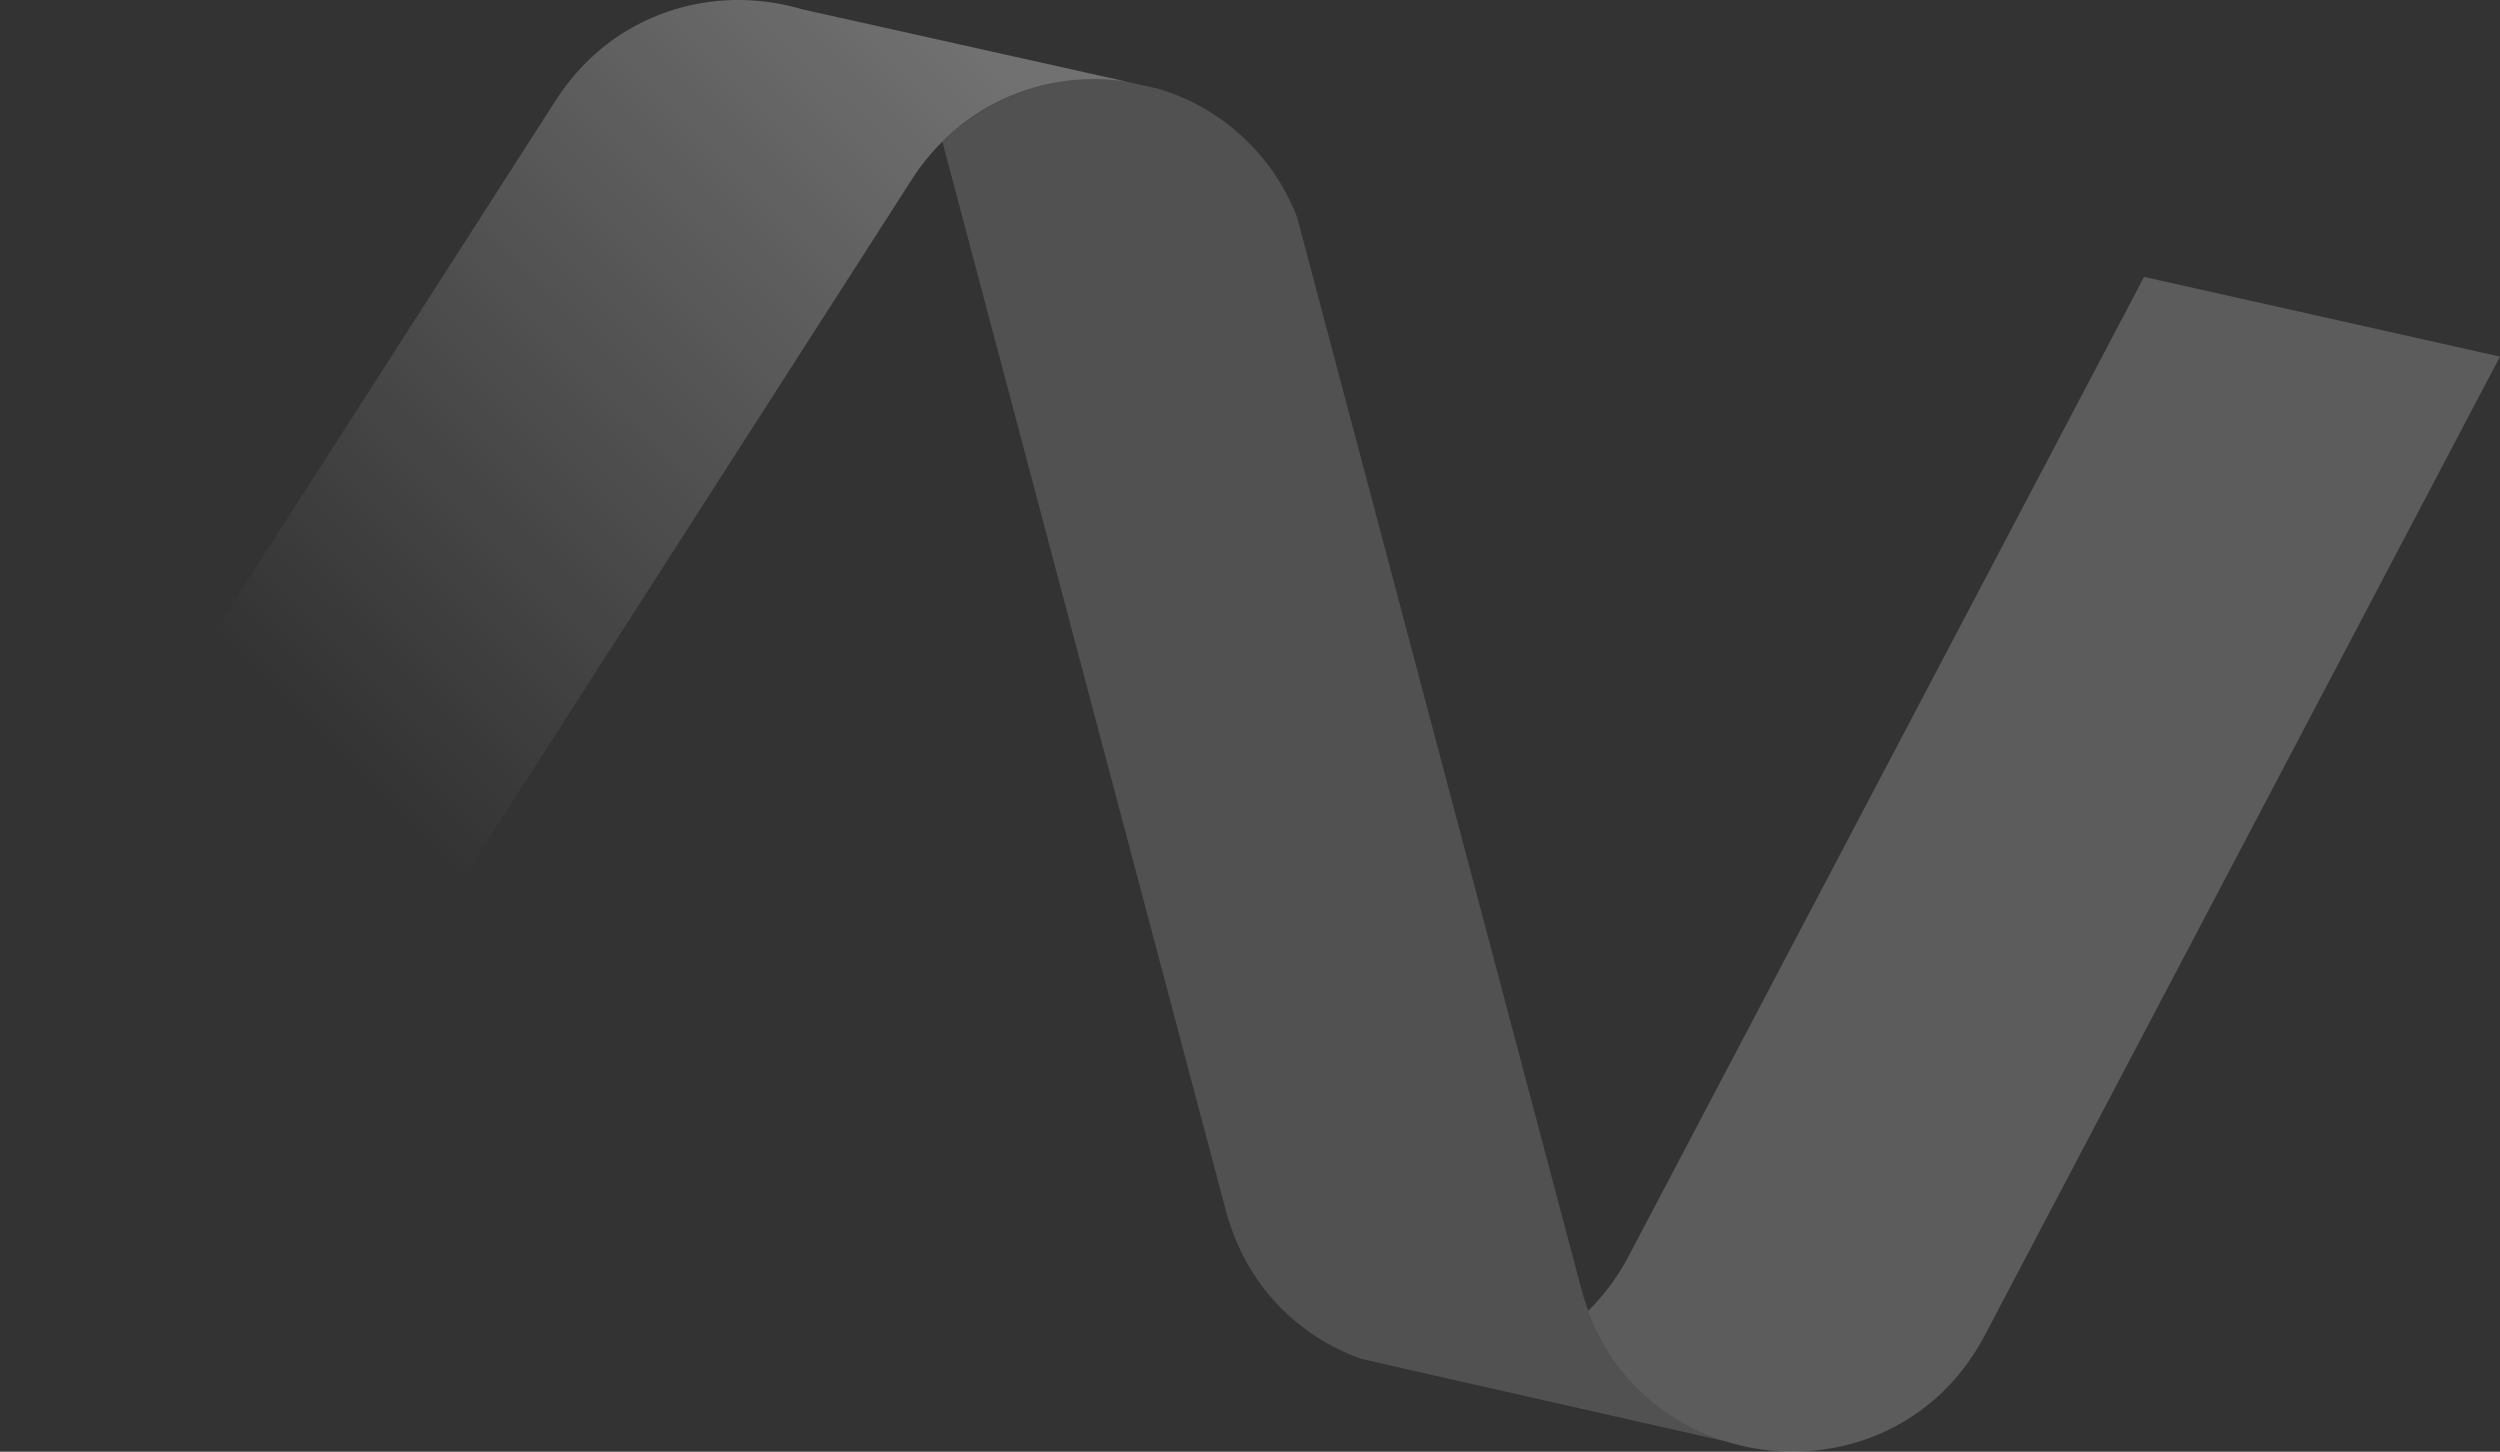
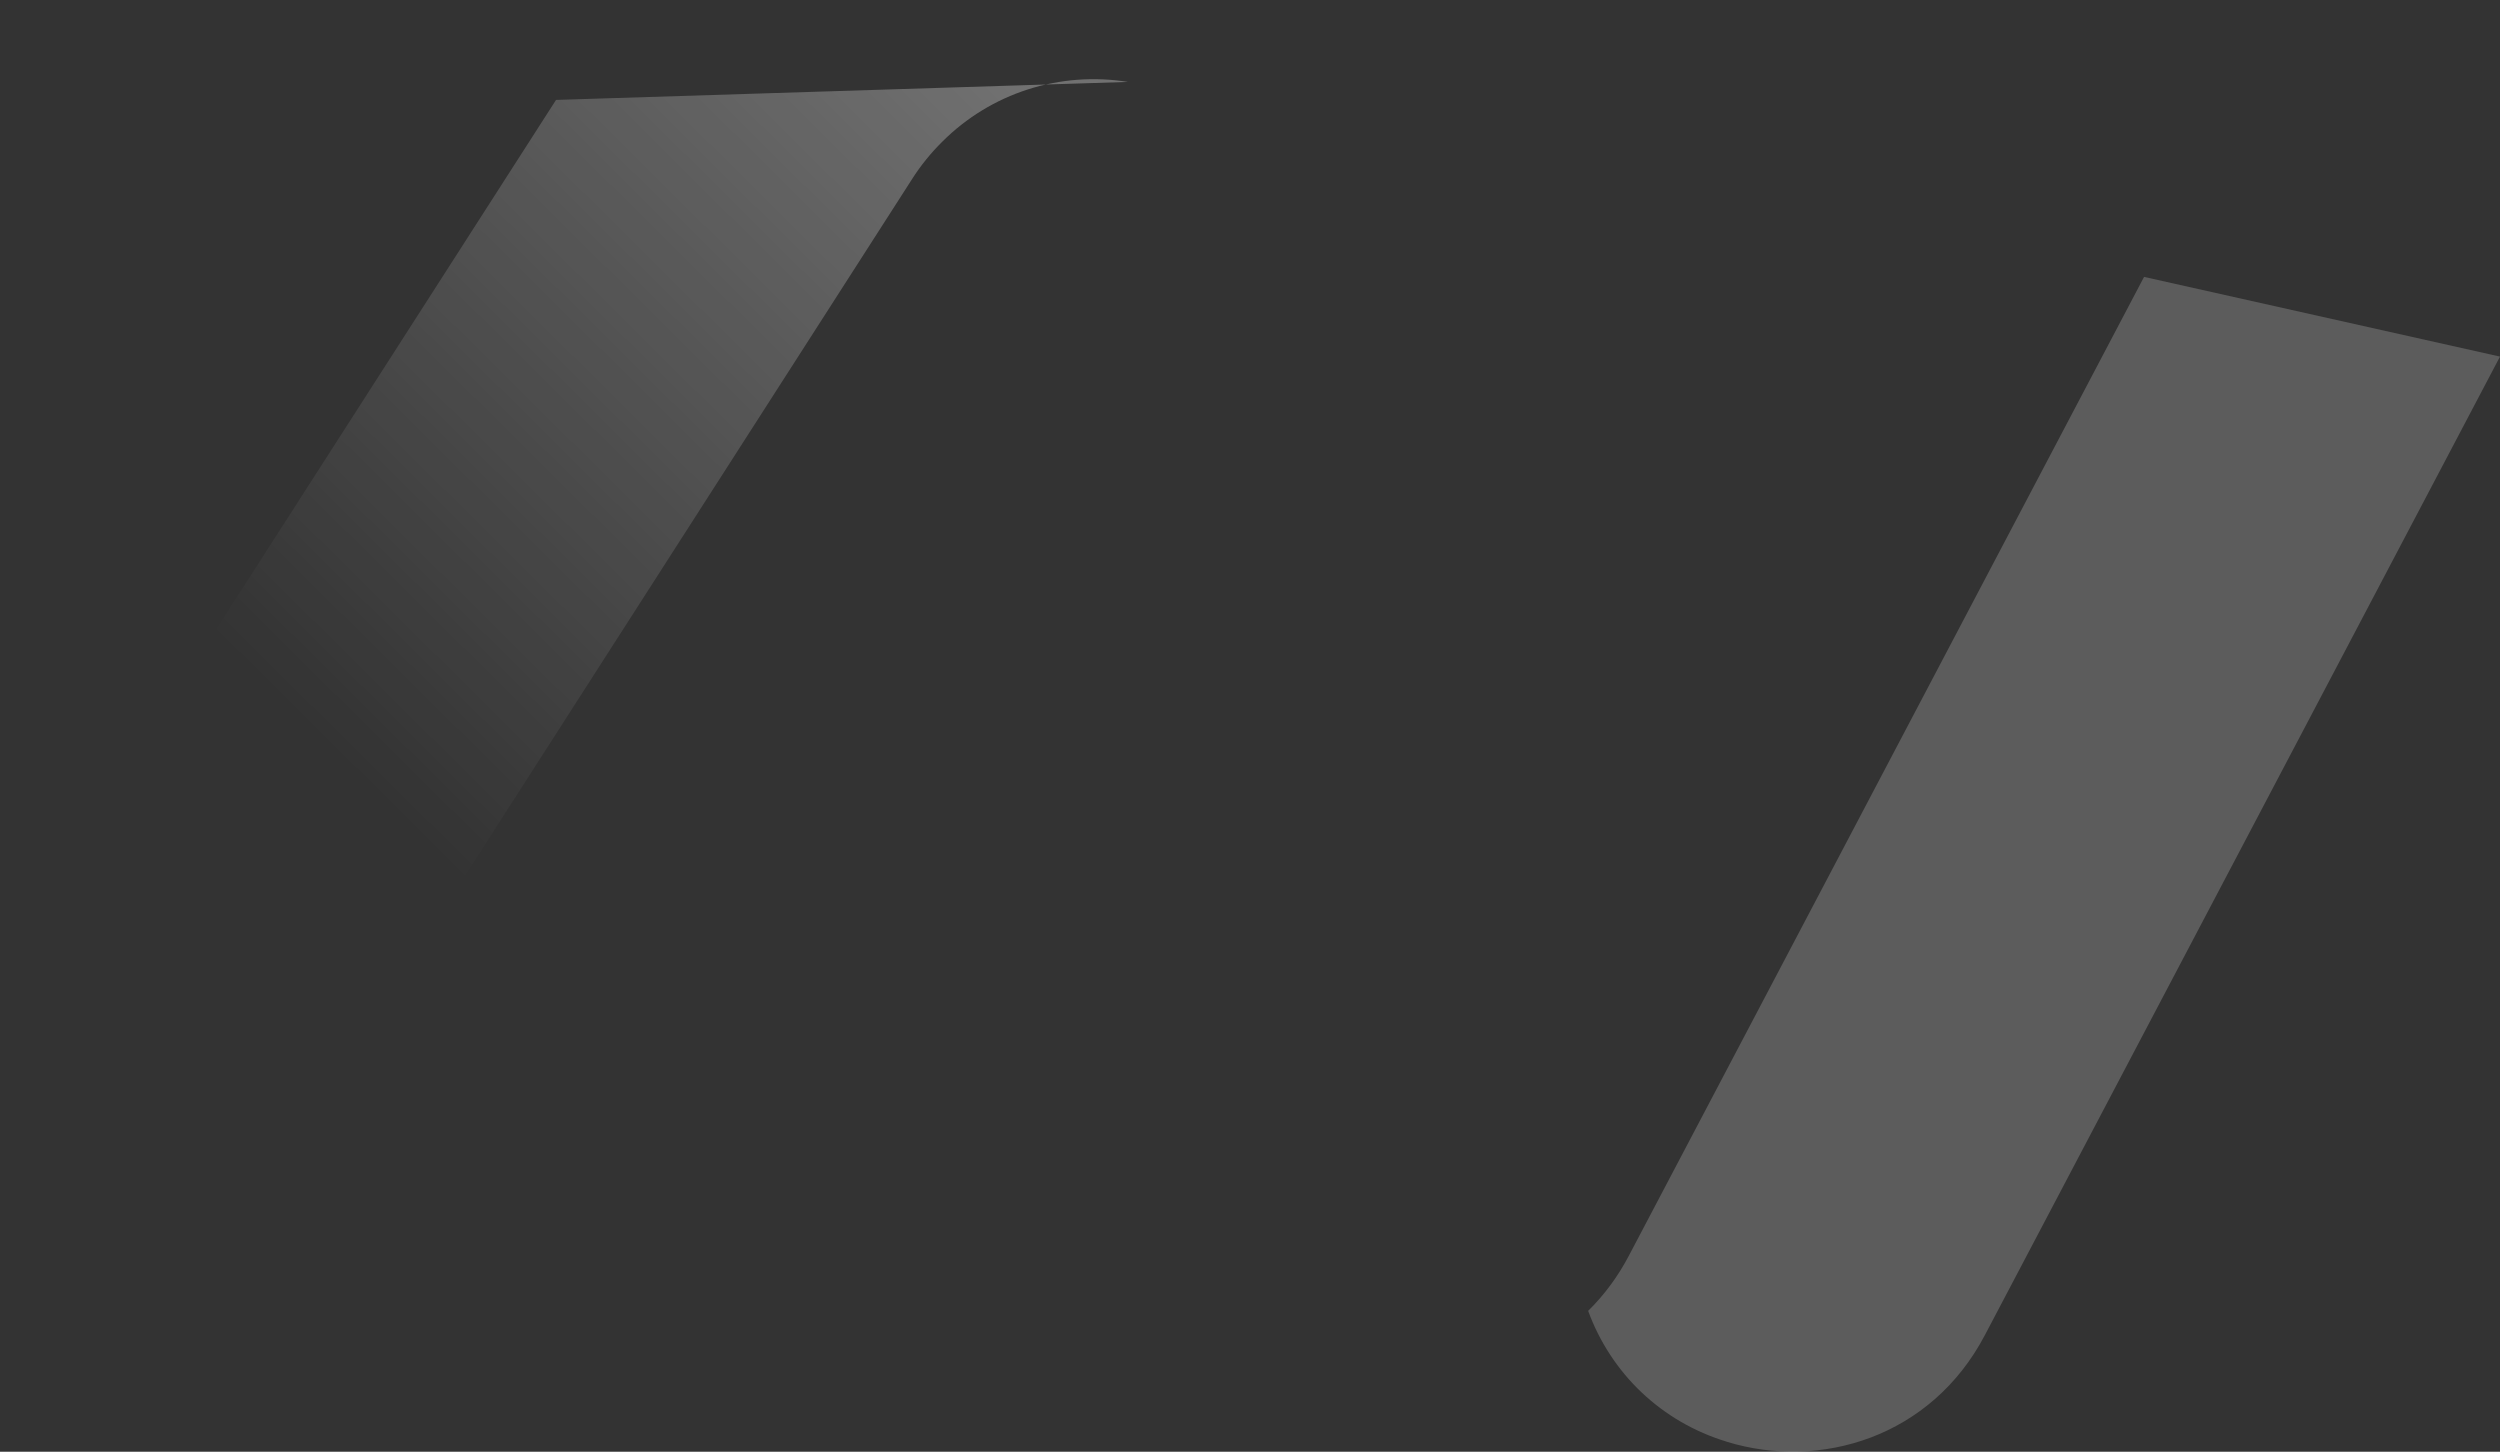
<svg xmlns="http://www.w3.org/2000/svg" version="1.1" id="Calque_1" x="0px" y="0px" viewBox="0 0 1904.1 1105.7" style="enable-background:new 0 0 1904.1 1105.7;" xml:space="preserve">
  <rect x="0" y="0" width="1904.1" height="1105.7" fill="#333333" stroke="none" />
  <style type="text/css">
	.st0{fill:url(#SVGID_1_);fill-opacity:0.3;}
	.st1{fill:#FFFFFF;fill-opacity:0.15;}
	.st2{fill:#FFFFFF;fill-opacity:0.2;}
</style>
  <g>
    <g>
      <linearGradient id="SVGID_1_" gradientUnits="userSpaceOnUse" x1="737.605" y1="585.331" x2="230.913" y2="74.281" gradientTransform="matrix(1 0 0 -1 0 625.201)">
        <stop offset="0" style="stop-color:#FFFFFF" />
        <stop offset="1" style="stop-color:#FFFFFF;stop-opacity:0" />
      </linearGradient>
-       <path class="st0" d="M859.1,62.4c-25.5-4.1-51.6-2.2-76.2,5.7c-24.6,7.9-46.9,21.5-65.2,39.8c-8.7,8.6-16.5,18.2-23.1,28.6    L271.1,796.4L0,735.8L423.5,76.1C466.8,8.7,544.6-12.8,611,7.1L859.1,62.4z" />
-       <path class="st1" d="M1314.7,1097.9l-237.3-53.7l-40.7-9.3c-47.6-17-87.9-55.5-103.2-113.5L717.8,108    c18.3-18.2,40.7-31.8,65.2-39.8c24.6-7.9,50.7-9.9,76.2-5.7l22,4.9l1,0.2c23.9,7.1,45.9,19.6,64.2,36.6    c18.3,16.9,32.5,37.9,41.5,61.2L1204.5,982c1.5,5.7,3.3,11.2,5.2,16.5c8.6,23.6,22.6,44.8,40.8,62.1    C1268.7,1077.8,1290.7,1090.6,1314.7,1097.9z" />
+       <path class="st0" d="M859.1,62.4c-25.5-4.1-51.6-2.2-76.2,5.7c-24.6,7.9-46.9,21.5-65.2,39.8c-8.7,8.6-16.5,18.2-23.1,28.6    L271.1,796.4L0,735.8L423.5,76.1L859.1,62.4z" />
      <path class="st2" d="M1904.1,271.6L1511.7,1017c-40.9,77.8-125.3,102.8-196.2,81.2l-0.8-0.3c-24-7.3-46.1-20.1-64.3-37.3    s-32.2-38.6-40.8-62.2c12.5-12.3,22.9-26.5,31-42L1633,210.9L1904.1,271.6z" />
    </g>
  </g>
</svg>